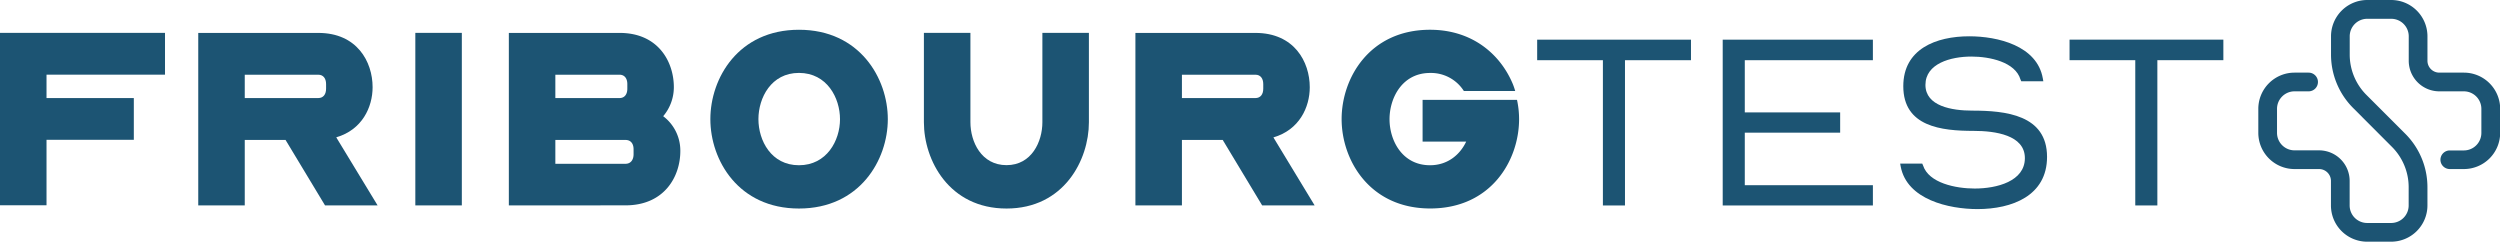
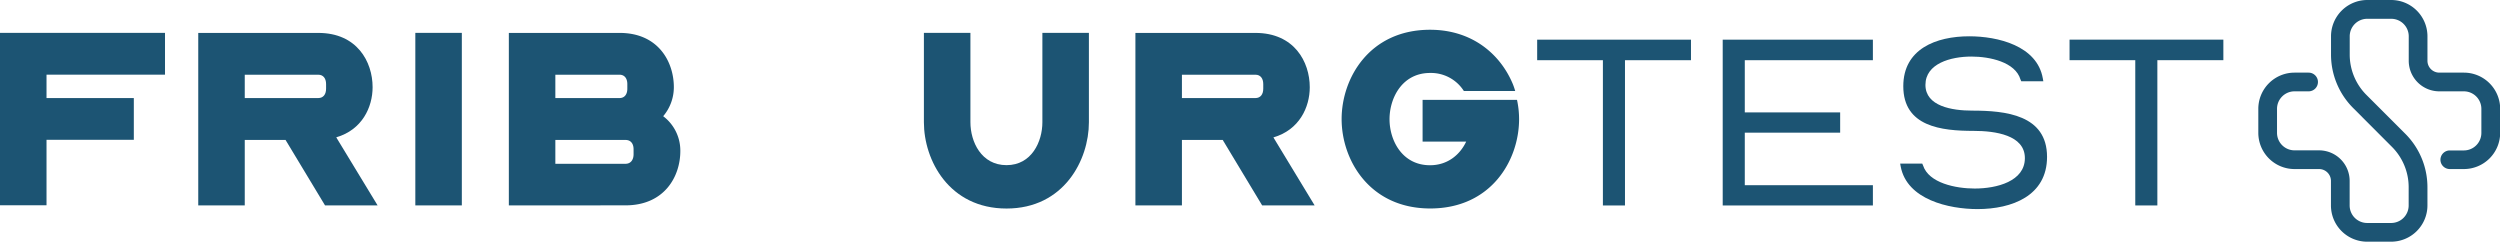
<svg xmlns="http://www.w3.org/2000/svg" viewBox="0 0 1376.8 133.1">
  <defs>
    <style>.cls-1{fill:#1c5473;}</style>
  </defs>
  <g id="Calque_2" data-name="Calque 2">
    <g id="Calque_1-2" data-name="Calque 1">
      <path class="cls-1" d="M0,18.11H90.87v23H25.62V54H73.7v23H25.62v36.06H0Z" />
      <path class="cls-1" d="M109.18,113.13v-95h66.11C196.61,18.11,205.2,34,205.2,48c0,11-5.73,23.47-20,27.62,0,.14.14.14.14.28l22.61,37.21H179L157.26,77.07H134.79v36.06ZM134.79,54h40.5c2.72,0,4.29-2,4.29-5.15V46.3c0-3.14-1.57-5.15-4.29-5.15h-40.5Z" />
      <path class="cls-1" d="M228.73,18.11h25.61v95H228.73Z" />
      <path class="cls-1" d="M280.23,113.13v-95h61C362.51,18.11,371.1,34,371.1,48a24.69,24.69,0,0,1-5.87,16,23.69,23.69,0,0,1,9.44,19.18c0,14-8.73,29.91-30.19,29.91ZM305.84,54h35.35c2.72,0,4.29-2,4.29-5.15V46.3c0-3.14-1.57-5.15-4.29-5.15H305.84Zm0,36.2h38.64c2.86,0,4.44-2.14,4.44-5.29V82.22c0-3.15-1.58-5.15-4.44-5.15H305.84Z" />
-       <path class="cls-1" d="M440,16.39c33.49,0,48.94,26.77,48.94,49.23S473.49,114.84,440,114.84c-33.34,0-48.79-26.61-48.79-49.22S406.66,16.39,440,16.39Zm0,23.76c-15.31,0-22.32,13.74-22.32,25.47S424.69,91,440,91s22.61-13.6,22.61-25.33S455.46,40.15,440,40.15Z" />
      <path class="cls-1" d="M508.81,18.11h25.62V67.34c0,10.73,6,23.61,19.88,23.61s19.75-13,19.75-23.61V18.11h25.62V67.34c0,20.75-13.74,47.5-45.37,47.5s-45.5-26.61-45.5-47.5Z" />
      <path class="cls-1" d="M625.29,113.13v-95h66.12c21.32,0,29.9,15.89,29.9,29.91,0,11-5.72,23.47-20,27.62,0,.14.14.14.14.28L724,113.13h-28.9L673.38,77.07H650.91v36.06ZM650.91,54h40.5c2.72,0,4.29-2,4.29-5.15V46.3c0-3.14-1.57-5.15-4.29-5.15h-40.5Z" />
      <path class="cls-1" d="M787.56,16.39c23.46,0,38.92,13.74,45.65,30.06a36.59,36.59,0,0,1,1.24,3.67l-28.27,0a21.46,21.46,0,0,0-18.62-9.94c-15.32,0-22.32,13.74-22.32,25.47S772.24,91,787.56,91c9.59,0,16.46-5.72,19.89-13h-24V55h52l.28,1.43a49.82,49.82,0,0,1,.86,9.16c0,22.61-15.31,49.22-48.94,49.22-33.34,0-48.79-26.61-48.79-49.22S754.22,16.39,787.56,16.39Z" />
      <path class="cls-1" d="M882.75,33.14h-36.2V21.83h84.71V33.14H894.91v80H882.75Z" />
      <path class="cls-1" d="M948.73,21.83h82.71V33.14H960.89V61.9h52.52V73.06H960.89V102h70.55v11.17H948.73Z" />
      <path class="cls-1" d="M1046.74,91.66l-.28-1.57h12.16l.43,1c3.15,9.73,18,12.74,28.48,12.74,12.16,0,27.61-4,27.61-16.75s-16.45-15-28.18-15c-17.75,0-38.78-2.29-38.78-24.61,0-20.47,18-27.48,36.34-27.48,15.6,0,37.35,5.15,40.5,23.19l.28,1.57h-12.16l-.43-1c-2.86-9.59-16.88-12.6-27-12.6-11.45,0-25.33,3.87-25.33,15.6s14.59,14.17,25.75,14.17c18.32,0,41.22,2.29,41.22,25.47,0,21.46-19.32,28.76-38.35,28.76C1073.36,115.13,1050.18,110,1046.74,91.66Z" />
      <path class="cls-1" d="M1175.94,33.14h-36.2V21.83h84.71V33.14H1188.1v80h-12.16Z" />
      <path class="cls-1" d="M1316.85,133.1h-13.21a19.94,19.94,0,0,1-19.94-19.94V99.65a6.55,6.55,0,0,0-6.55-6.55h-13.51a19.94,19.94,0,0,1-19.94-19.94V59.94A19.94,19.94,0,0,1,1263.64,40h7.75a5.15,5.15,0,0,1,5.15,5.15h0a5.14,5.14,0,0,1-5.15,5.15h-7.75a9.65,9.65,0,0,0-9.64,9.64V73.16a9.65,9.65,0,0,0,9.64,9.64h13.51A16.85,16.85,0,0,1,1294,99.65v13.51a9.65,9.65,0,0,0,9.64,9.64h13.21a9.65,9.65,0,0,0,9.65-9.64v-10a31.37,31.37,0,0,0-9.25-22.32L1296,59.55a41.6,41.6,0,0,1-12.26-29.61V20A20,20,0,0,1,1303.64,0h13.21a20,20,0,0,1,20,20V33.46a6.54,6.54,0,0,0,6.54,6.54h13.51a20,20,0,0,1,20,19.94V73.16a20,20,0,0,1-20,19.94h-7.74A5.14,5.14,0,0,1,1344,88h0a5.15,5.15,0,0,1,5.15-5.15h7.74a9.65,9.65,0,0,0,9.65-9.64V59.94a9.65,9.65,0,0,0-9.65-9.64h-13.51a16.84,16.84,0,0,1-16.84-16.84V20a9.65,9.65,0,0,0-9.65-9.65h-13.21a9.64,9.64,0,0,0-9.64,9.64v10a31.37,31.37,0,0,0,9.25,22.33l21.28,21.28a41.61,41.61,0,0,1,12.27,29.61v10A20,20,0,0,1,1316.85,133.1Z" />
    </g>
  </g>
</svg>